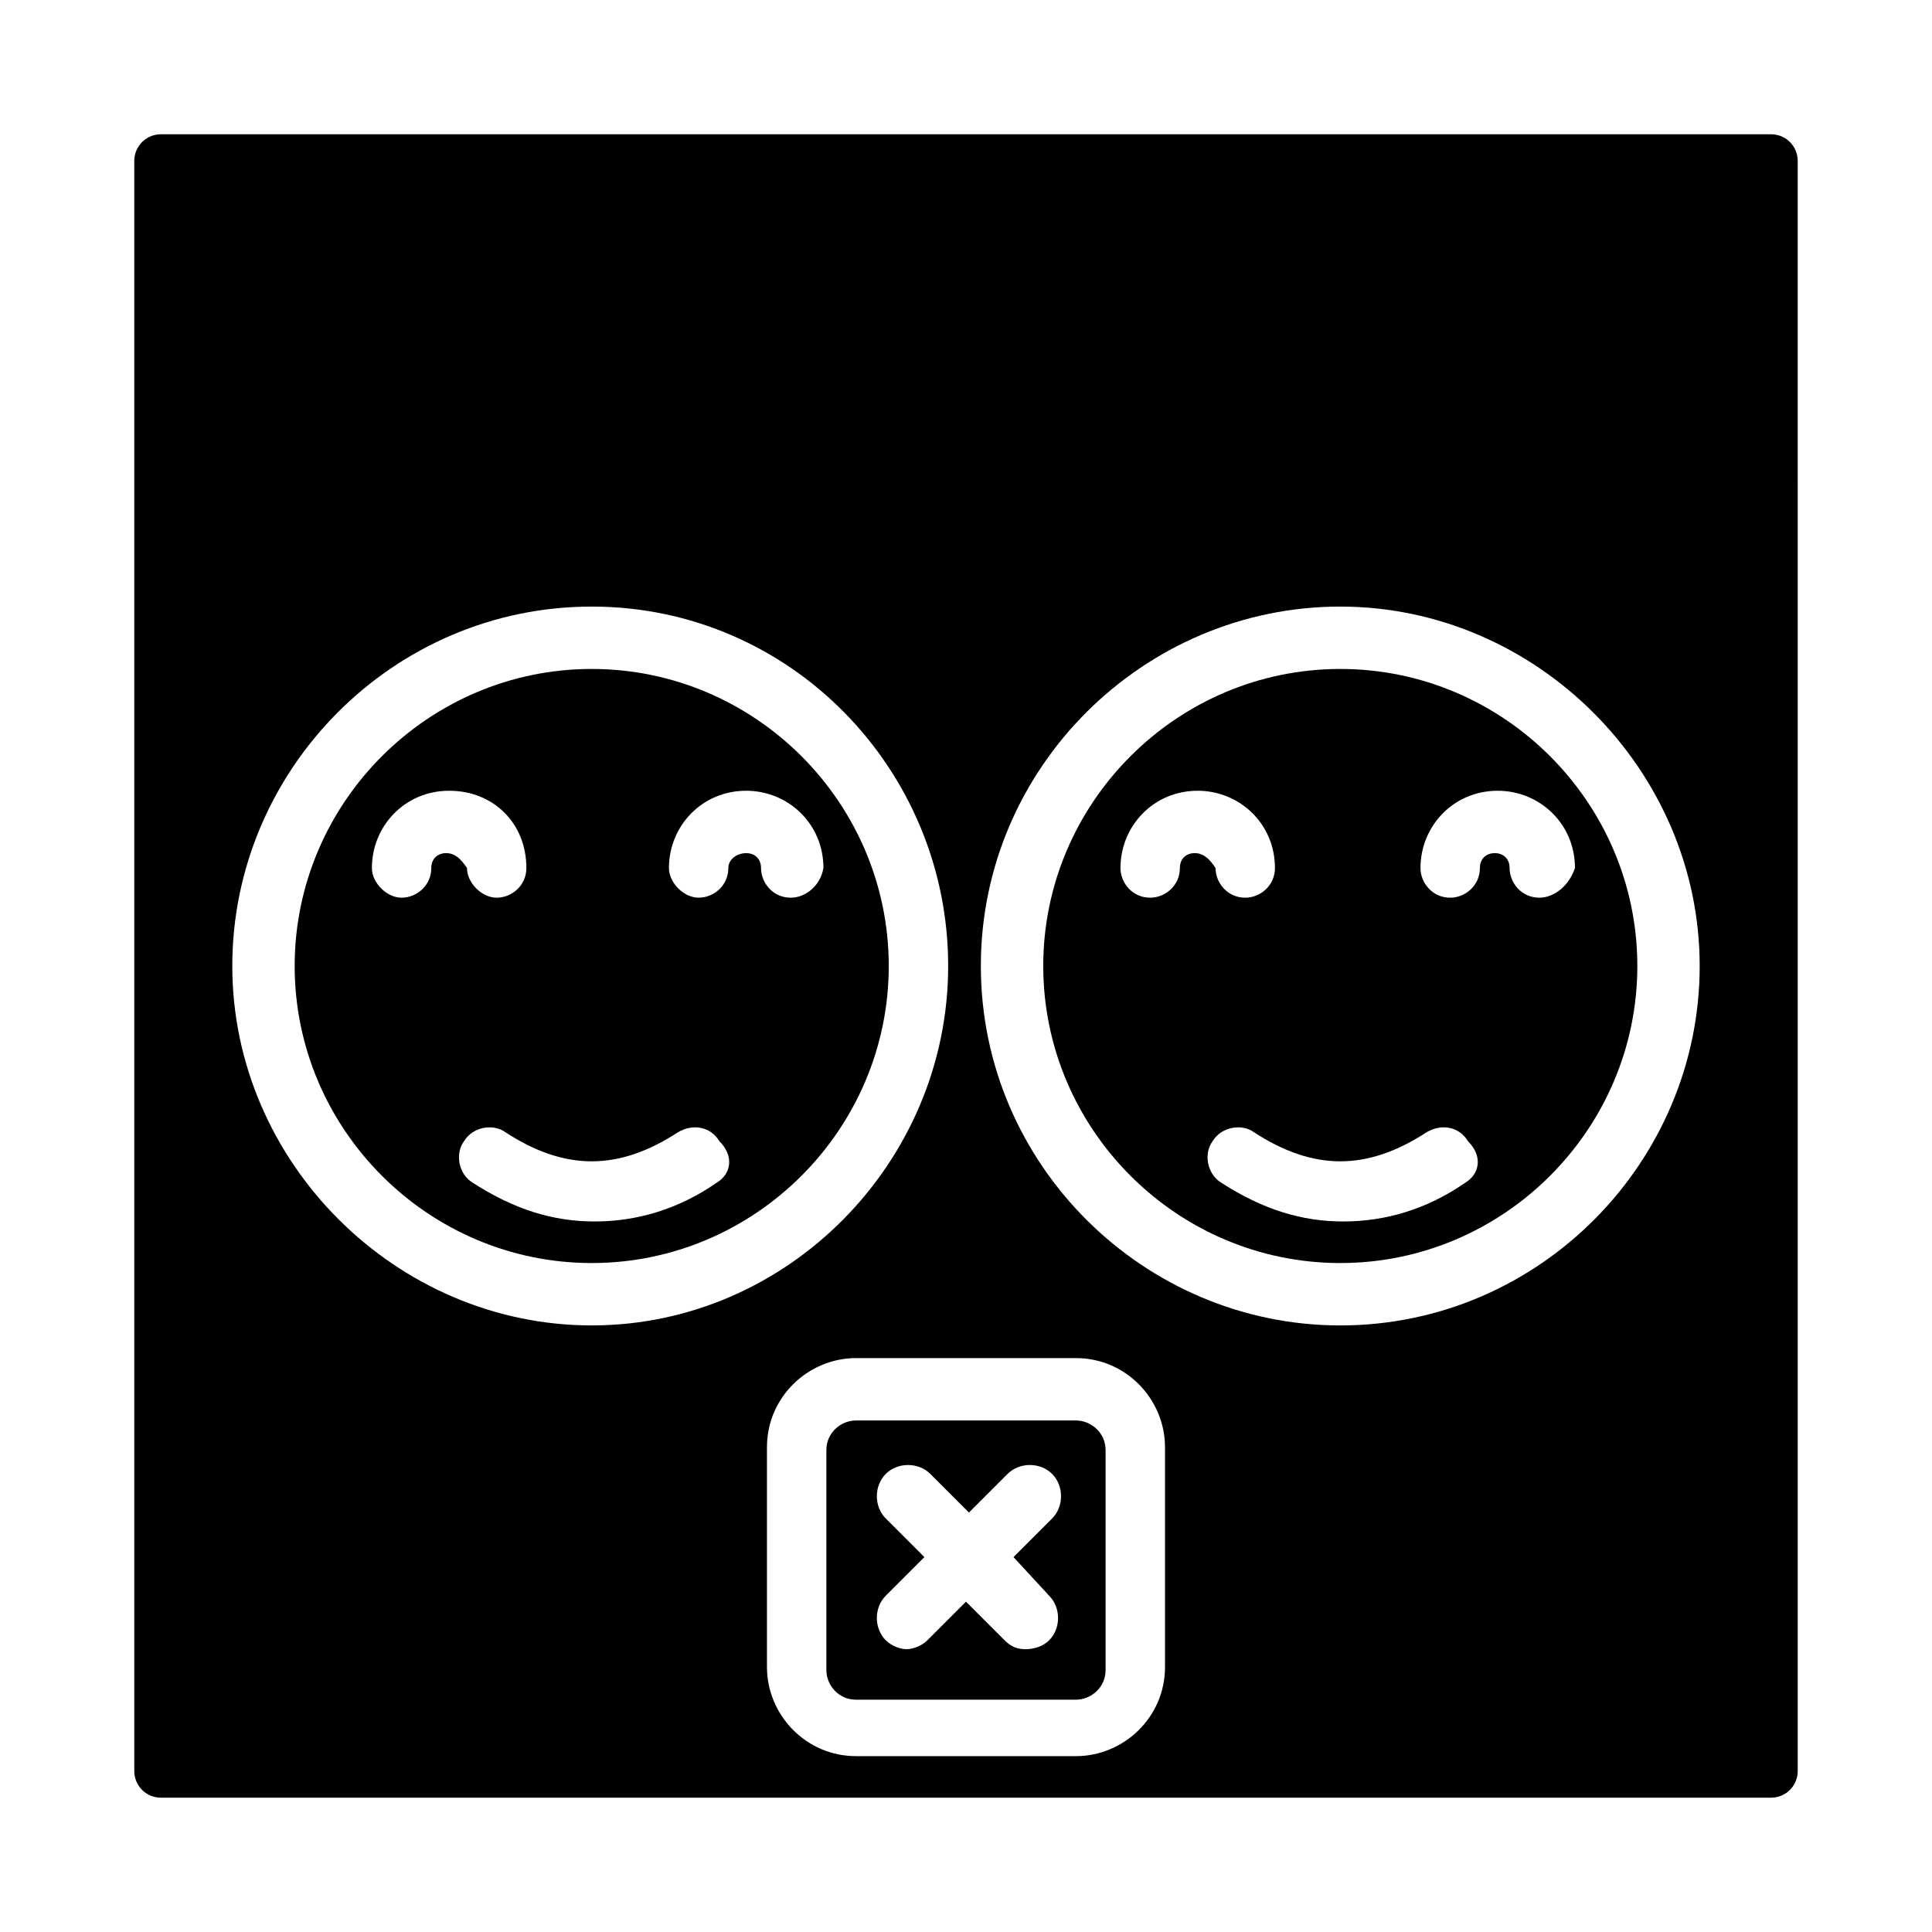
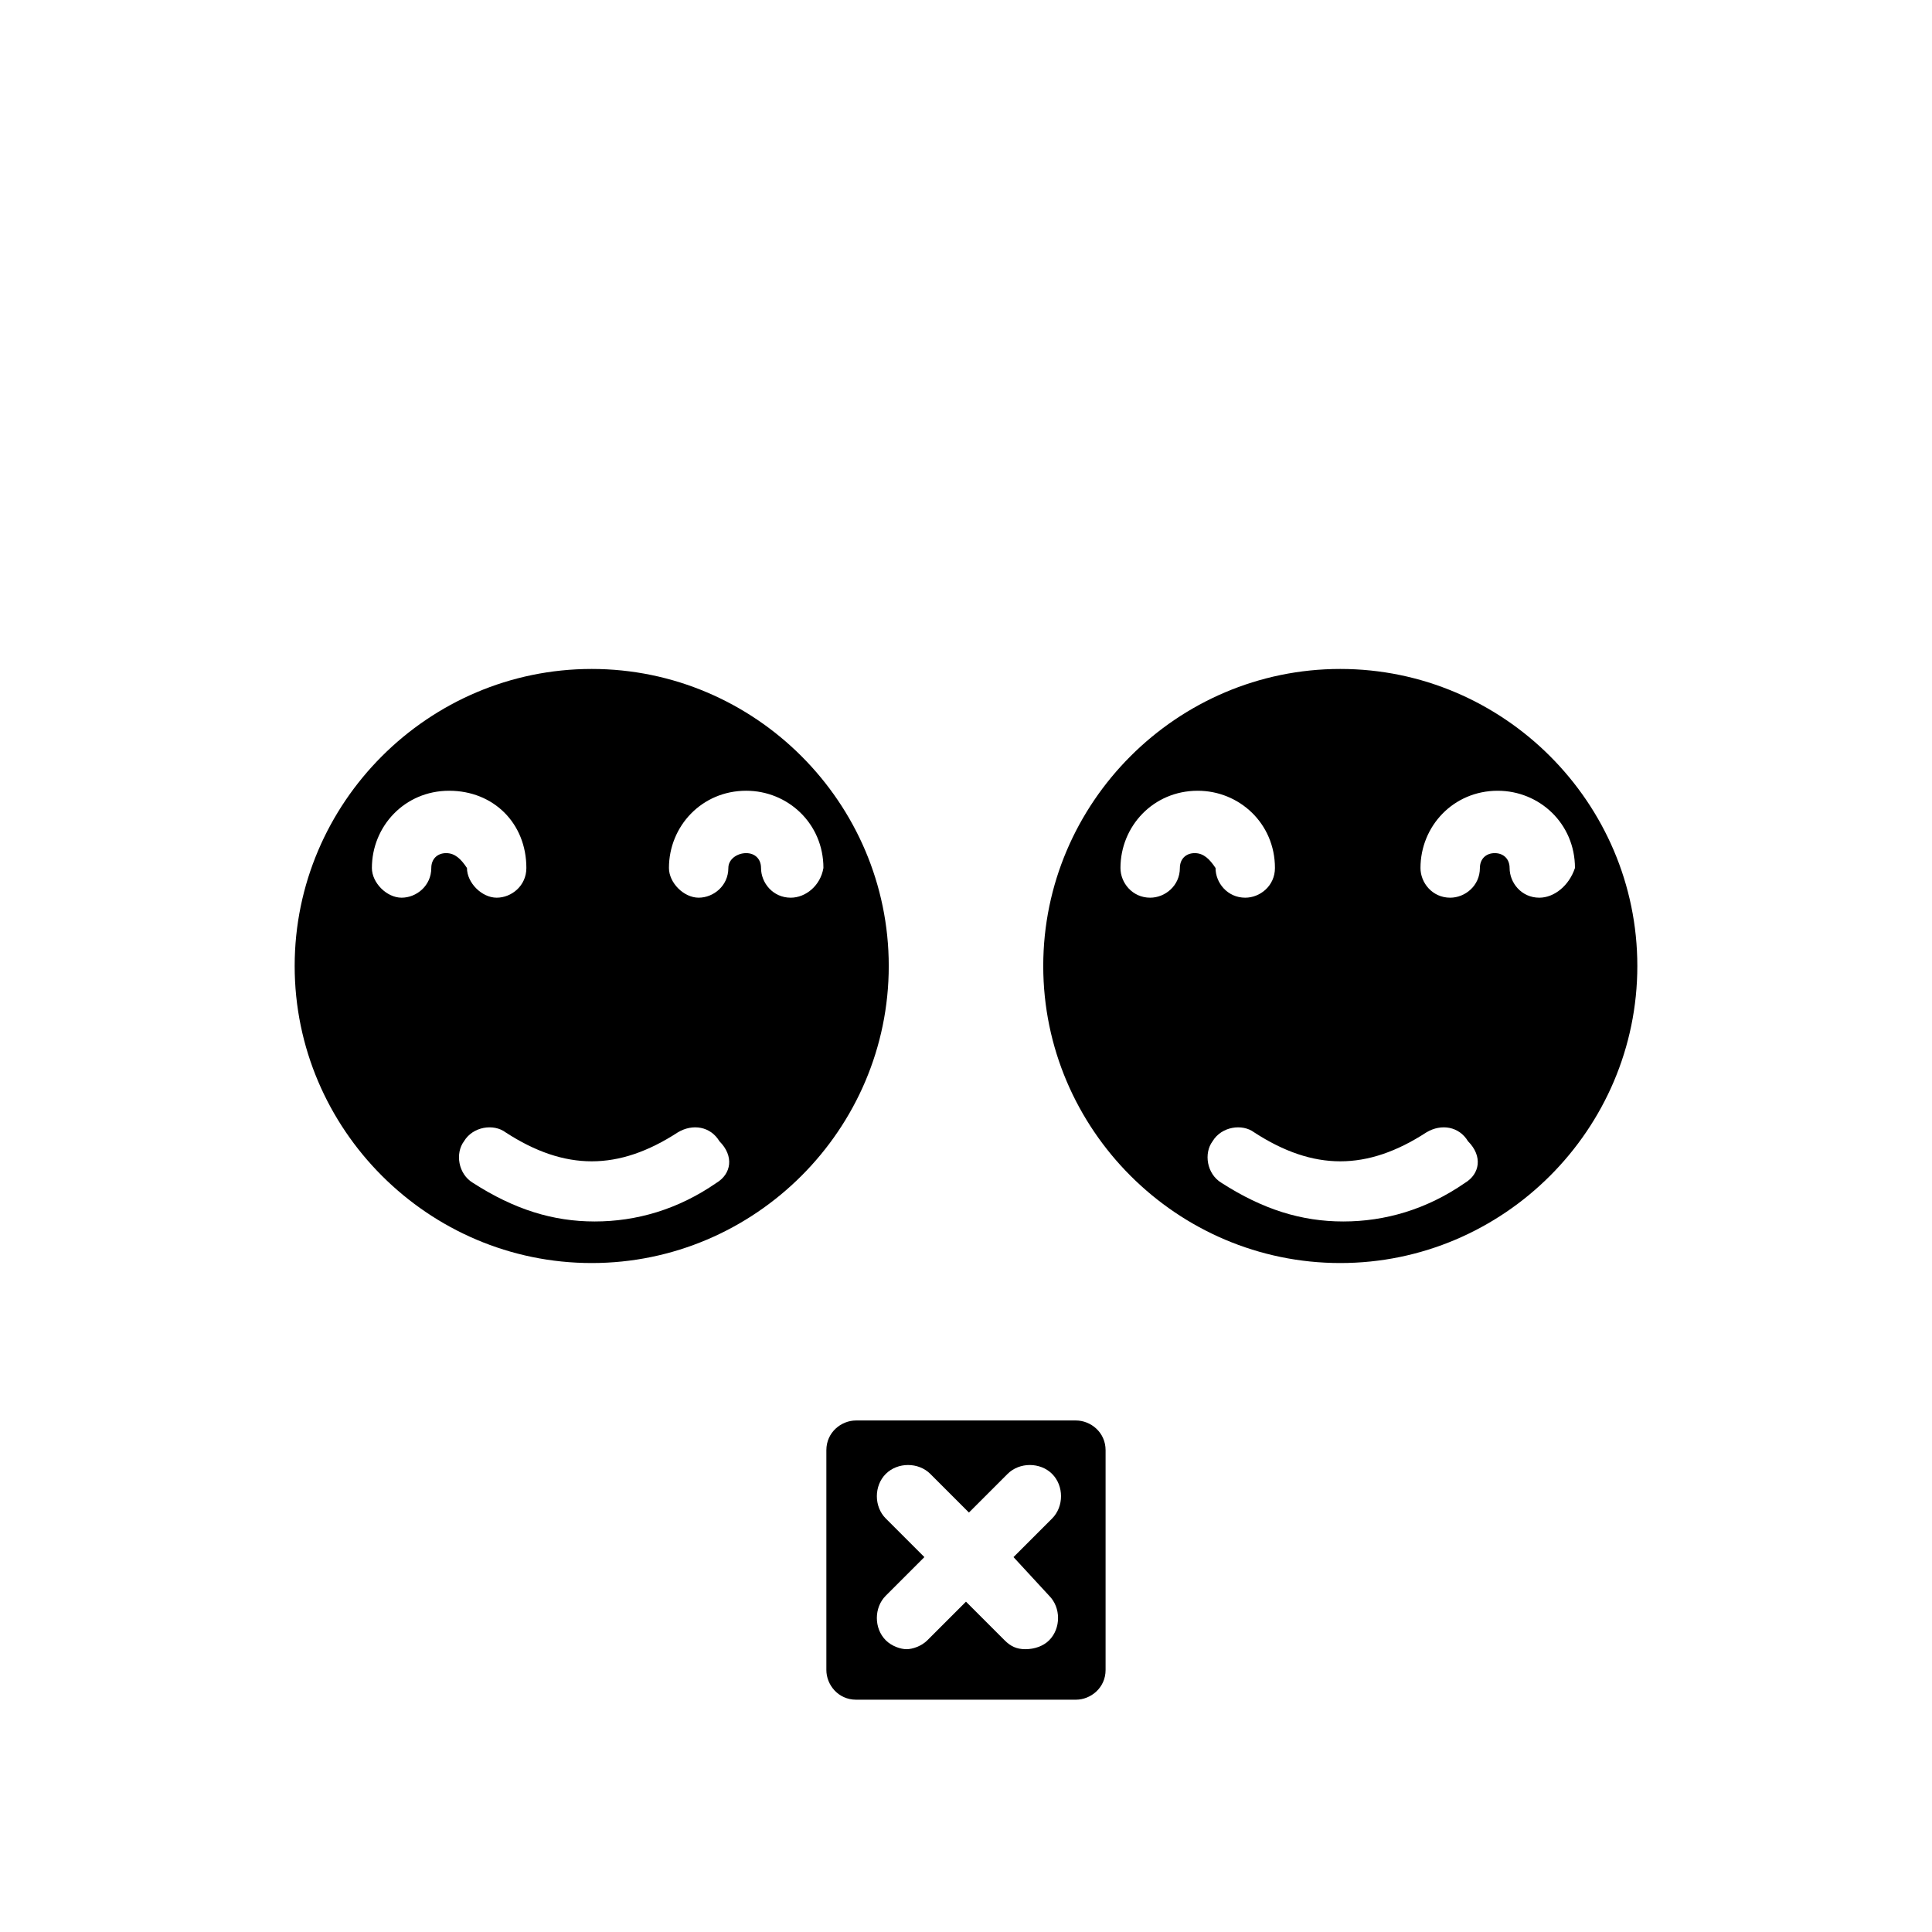
<svg xmlns="http://www.w3.org/2000/svg" fill="#000000" width="800px" height="800px" version="1.1" viewBox="144 144 512 512">
  <g>
    <path d="m499.19 321.28c-43.297 0-78.719 35.426-78.719 78.719 0 43.297 35.426 78.719 78.719 78.719 43.297 0 78.719-35.426 78.719-78.719 0-43.293-35.426-78.719-78.719-78.719zm-38.574 48.809c-2.363 0-3.938 1.574-3.938 3.938 0 4.723-3.938 7.871-7.871 7.871-4.723 0-7.871-3.938-7.871-7.871 0-11.02 8.66-20.469 20.469-20.469 11.02 0 20.469 8.66 20.469 20.469 0 4.723-3.938 7.871-7.871 7.871-4.723 0-7.871-3.938-7.871-7.871-1.578-2.363-3.152-3.938-5.516-3.938zm71.637 87.379c-10.234 7.086-21.254 10.234-32.273 10.234-11.02 0-21.254-3.148-32.273-10.234-3.938-2.363-4.723-7.871-2.363-11.02 2.363-3.938 7.871-4.723 11.02-2.363 15.742 10.234 29.914 10.234 45.656 0 3.938-2.363 8.66-1.574 11.02 2.363 3.938 3.934 3.148 8.656-0.785 11.02zm19.68-75.57c-4.723 0-7.871-3.938-7.871-7.871 0-2.363-1.574-3.938-3.938-3.938-2.363 0-3.938 1.574-3.938 3.938 0 4.723-3.938 7.871-7.871 7.871-4.723 0-7.871-3.938-7.871-7.871 0-11.02 8.66-20.469 20.469-20.469 11.02 0 20.469 8.66 20.469 20.469-1.578 4.719-5.516 7.871-9.449 7.871z" />
    <path d="m300.81 321.28c-43.297 0-78.719 35.426-78.719 78.719 0 43.297 35.426 78.719 78.719 78.719 43.297 0 78.719-35.426 78.719-78.719 0-43.293-35.426-78.719-78.719-78.719zm-38.574 48.809c-2.363 0-3.938 1.574-3.938 3.938 0 4.723-3.938 7.871-7.871 7.871-3.938 0-7.871-3.938-7.871-7.871 0-11.02 8.66-20.469 20.469-20.469s20.469 8.66 20.469 20.469c0 4.723-3.938 7.871-7.871 7.871-3.938 0-7.871-3.938-7.871-7.871-1.578-2.363-3.152-3.938-5.516-3.938zm71.637 87.379c-10.234 7.086-21.254 10.234-32.273 10.234-11.02 0-21.254-3.148-32.273-10.234-3.938-2.363-4.723-7.871-2.363-11.02 2.363-3.938 7.871-4.723 11.02-2.363 15.742 10.234 29.914 10.234 45.656 0 3.938-2.363 8.66-1.574 11.02 2.363 3.938 3.934 3.148 8.656-0.785 11.02zm19.68-75.57c-4.723 0-7.871-3.938-7.871-7.871 0-2.363-1.574-3.938-3.938-3.938-2.363 0-4.723 1.574-4.723 3.934 0 4.723-3.938 7.871-7.871 7.871-3.938 0-7.871-3.938-7.871-7.871 0-11.02 8.66-20.469 20.469-20.469 11.02 0 20.469 8.66 20.469 20.469-0.793 4.723-4.731 7.875-8.664 7.875z" />
-     <path d="m613.33 179.58h-426.66c-3.938 0-7.086 3.148-7.086 7.086v426.66c0 3.934 3.148 7.082 7.086 7.082h426.66c3.938 0 7.086-3.148 7.086-7.086l-0.004-426.66c0-3.938-3.148-7.086-7.082-7.086zm-407.77 220.42c0-51.957 42.508-95.25 95.25-95.25 52.746-0.004 94.465 43.293 94.465 95.25 0 51.953-42.508 95.25-94.461 95.25-51.957 0-95.254-43.297-95.254-95.25zm247.18 185.78c0 13.383-11.02 23.617-23.617 23.617h-58.254c-13.383 0-23.617-11.02-23.617-23.617v-58.254c0-13.383 11.02-23.617 23.617-23.617h58.254c13.383 0 23.617 11.02 23.617 23.617zm46.445-90.527c-51.957 0-95.25-42.508-95.25-95.25-0.004-52.742 43.293-95.254 95.25-95.254 51.953 0 95.25 43.297 95.25 95.254 0 51.953-42.508 95.25-95.25 95.25z" />
    <path d="m429.12 520.44h-58.254c-3.938 0-7.871 3.148-7.871 7.871v58.254c0 3.938 3.148 7.871 7.871 7.871h58.254c3.938 0 7.871-3.148 7.871-7.871v-58.254c0-4.723-3.934-7.871-7.871-7.871zm-7.086 46.445c3.148 3.148 3.148 8.66 0 11.809-1.574 1.574-3.934 2.359-6.297 2.359-2.363 0-3.938-0.789-5.512-2.363l-10.23-10.23-10.234 10.234c-1.574 1.574-3.938 2.359-5.512 2.359-1.574 0-3.938-0.789-5.512-2.363-3.148-3.148-3.148-8.66 0-11.809l10.234-10.234-10.234-10.234c-3.148-3.148-3.148-8.66 0-11.809 3.148-3.148 8.66-3.148 11.809 0l10.234 10.234 10.234-10.234c3.148-3.148 8.66-3.148 11.809 0 3.148 3.148 3.148 8.66 0 11.809l-10.234 10.234z" />
  </g>
</svg>